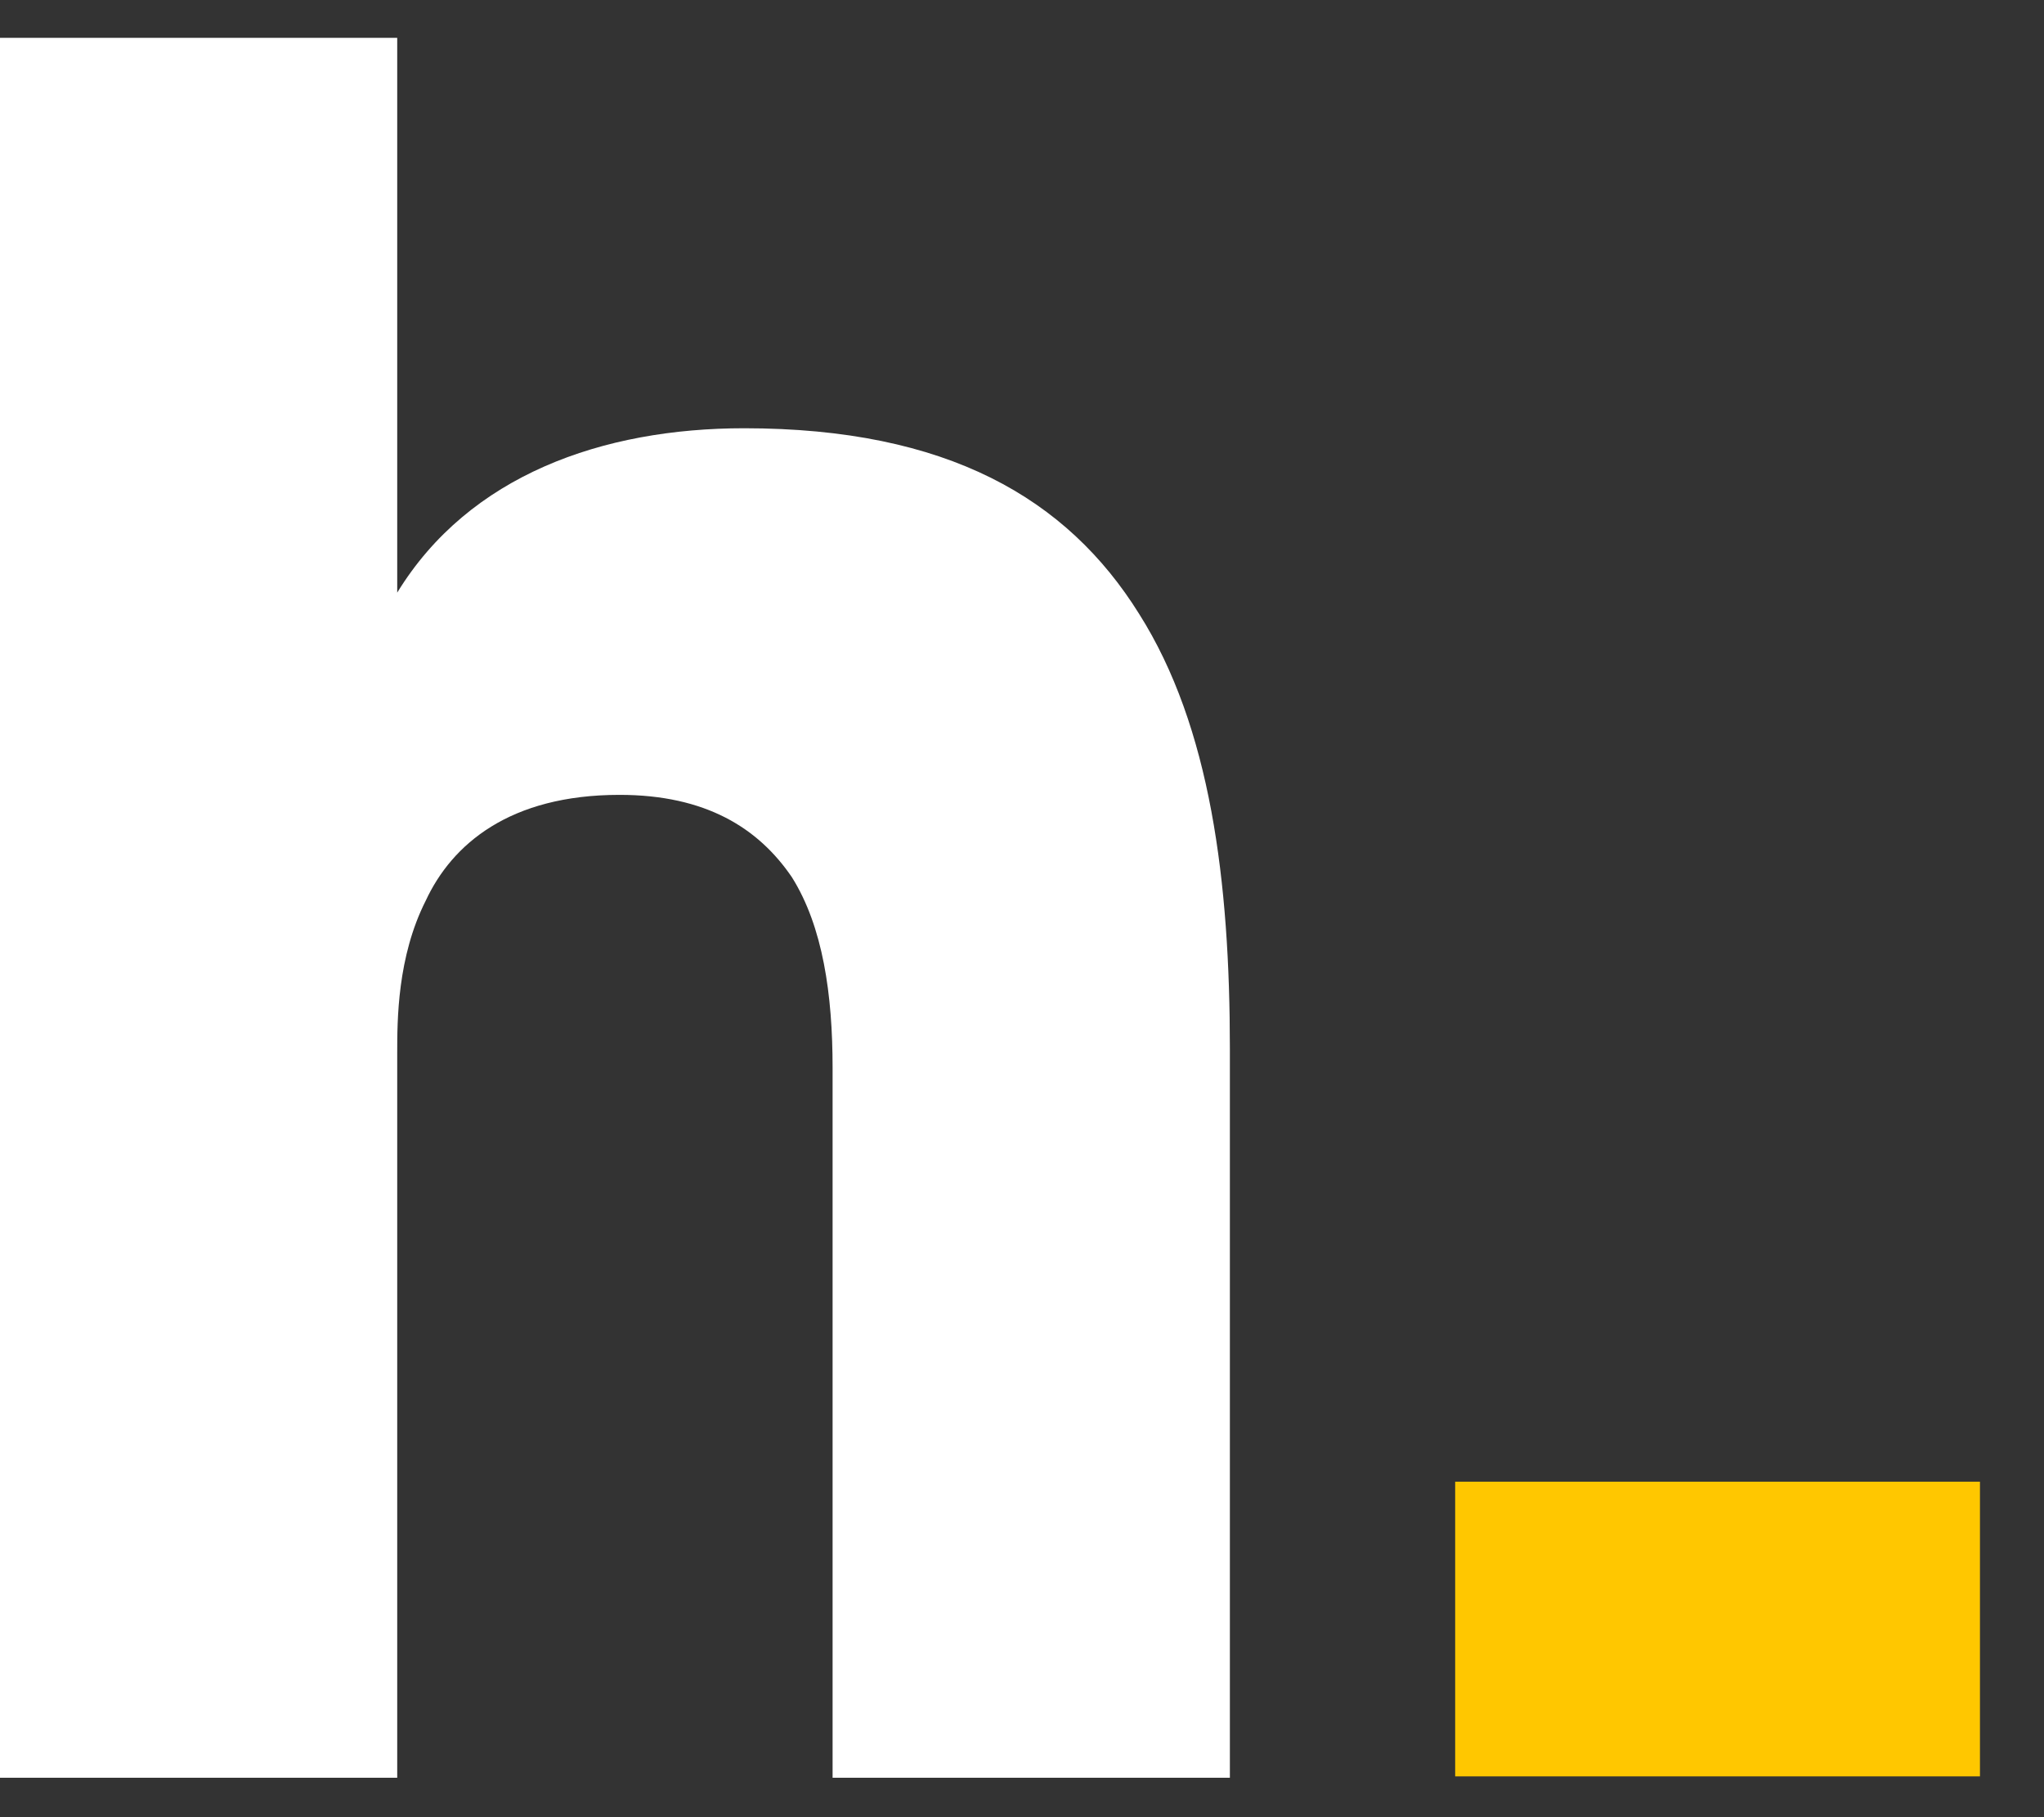
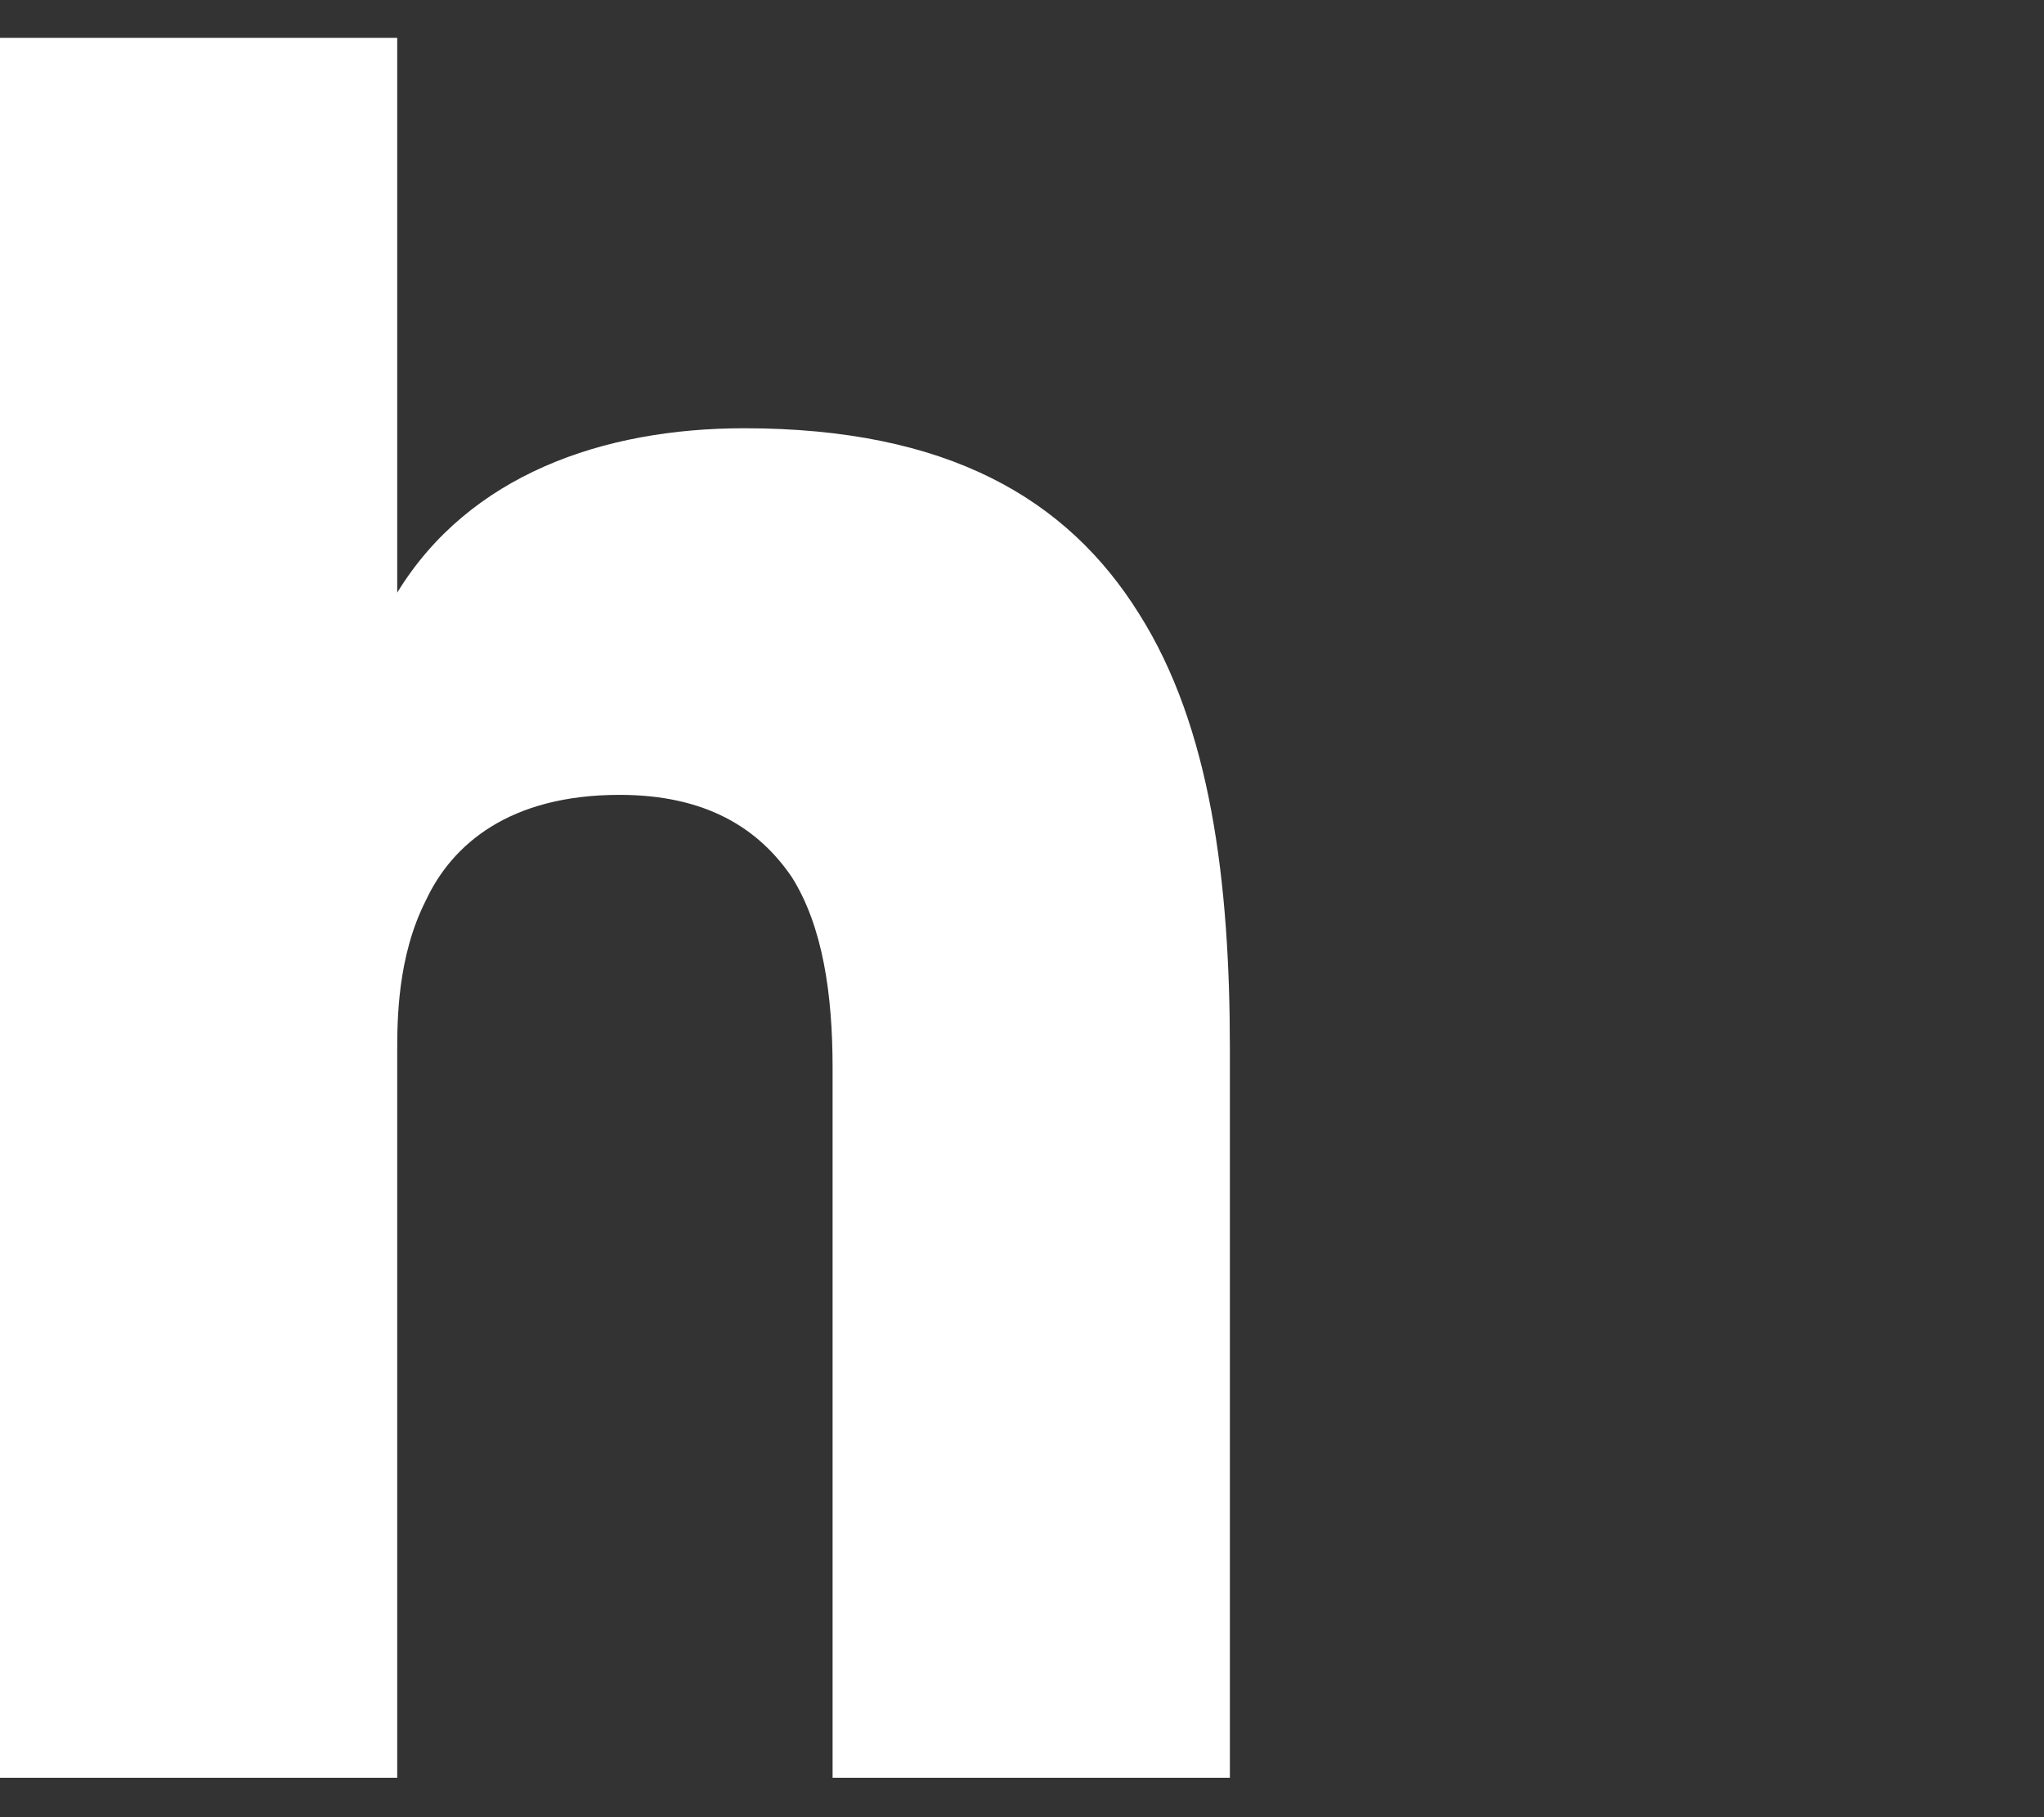
<svg xmlns="http://www.w3.org/2000/svg" width="27" height="24" viewBox="0 0 27 24">
  <rect x="0" y="0" width="27" height="24" fill="#333333" stroke="none" />
  <g fill-rule="nonzero" fill="none">
    <path fill="#FFF" d="M0 0h5.247v7.327c.95-1.552 2.714-2.171 4.583-2.171 2.687 0 4.267.929 5.216 2.45.946 1.493 1.2 3.54 1.2 5.746v9.627h-5.248v-9.378c0-.963-.127-1.862-.538-2.516-.442-.649-1.138-1.087-2.276-1.087-1.453 0-2.214.653-2.56 1.397-.377.744-.377 1.582-.377 2.017v9.567H0V0z" transform="translate(-69 -91) translate(0 80) translate(69 11.5)" />
-     <path fill="#FFC700" d="M19.222 19.069H26.154V22.961H19.222z" transform="translate(-69 -91) translate(0 80) translate(69 11.5)" />
  </g>
</svg>